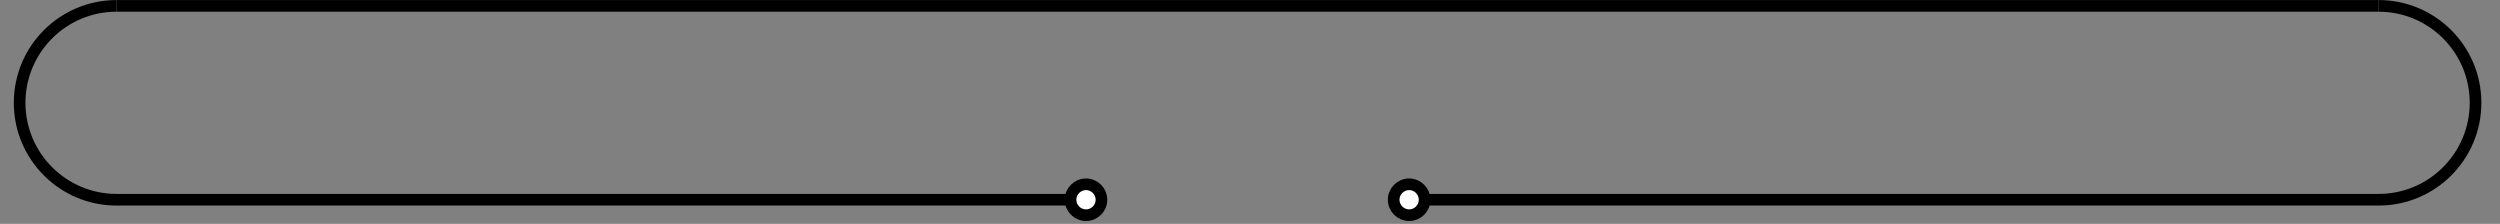
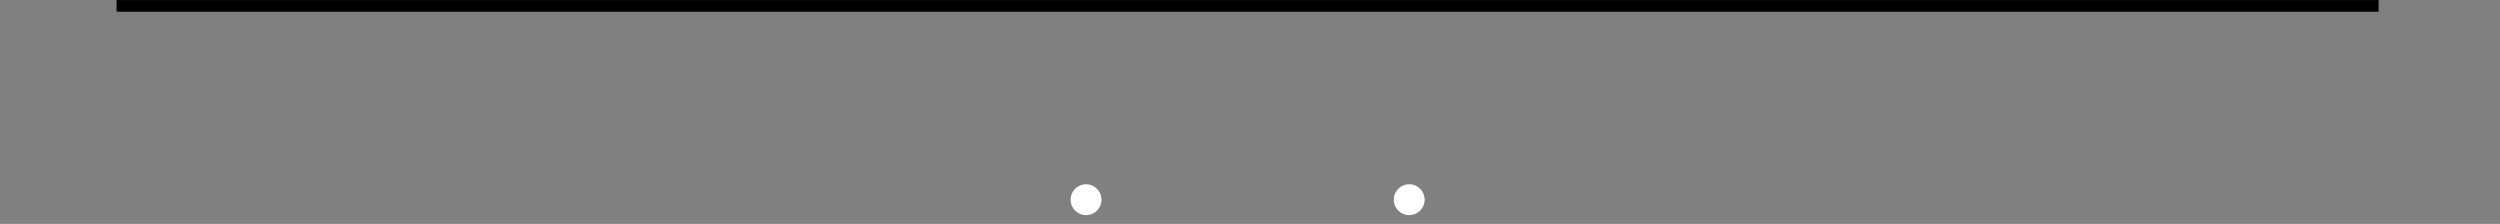
<svg xmlns="http://www.w3.org/2000/svg" width="253.514" height="22.702" viewBox="0 0 253.514 22.702">
  <rect x="0" y="0" width="253.514" height="22.702" fill="#808080" stroke="none" />
  <defs>
    <clipPath id="clip-0">
-       <path clip-rule="nonzero" d="M 1.402 0 L 127 0 L 127 22.406 L 1.402 22.406 Z M 1.402 0 " />
-     </clipPath>
+       </clipPath>
    <clipPath id="clip-1">
-       <path clip-rule="nonzero" d="M 91 1 L 129 1 L 129 22.406 L 91 22.406 Z M 91 1 " />
-     </clipPath>
+       </clipPath>
    <clipPath id="clip-2">
-       <path clip-rule="nonzero" d="M 126 0 L 251.633 0 L 251.633 22.406 L 126 22.406 Z M 126 0 " />
-     </clipPath>
+       </clipPath>
    <clipPath id="clip-3">
      <path clip-rule="nonzero" d="M 124 1 L 162 1 L 162 22.406 L 124 22.406 Z M 124 1 " />
    </clipPath>
  </defs>
  <g clip-path="url(#clip-0)">
    <path fill="none" stroke-width="1.196" stroke-linecap="butt" stroke-linejoin="miter" stroke="rgb(0%, 0%, 0%)" stroke-opacity="1" stroke-miterlimit="10" d="M 149.401 99.601 L 99.599 99.601 M 99.599 99.601 L 49.802 99.601 C 44.301 99.601 39.84 104.061 39.84 109.562 C 39.84 115.063 44.301 119.519 49.802 119.519 " transform="matrix(0.987, 0, 0, -0.987, -37.332, 118.561)" />
  </g>
  <path fill-rule="nonzero" fill="rgb(100%, 100%, 100%)" fill-opacity="1" d="M 111.699 20.25 C 111.699 19.387 111 18.684 110.133 18.684 C 109.27 18.684 108.566 19.387 108.566 20.25 C 108.566 21.117 109.27 21.816 110.133 21.816 C 111 21.816 111.699 21.117 111.699 20.25 Z M 111.699 20.25 " />
  <g clip-path="url(#clip-1)">
    <path fill="none" stroke-width="1.196" stroke-linecap="butt" stroke-linejoin="miter" stroke="rgb(0%, 0%, 0%)" stroke-opacity="1" stroke-miterlimit="10" d="M 150.988 99.601 C 150.988 100.476 150.279 101.188 149.401 101.188 C 148.526 101.188 147.814 100.476 147.814 99.601 C 147.814 98.723 148.526 98.014 149.401 98.014 C 150.279 98.014 150.988 98.723 150.988 99.601 Z M 150.988 99.601 " transform="matrix(0.987, 0, 0, -0.987, -37.332, 118.561)" />
  </g>
  <g clip-path="url(#clip-2)">
    <path fill="none" stroke-width="1.196" stroke-linecap="butt" stroke-linejoin="miter" stroke="rgb(0%, 0%, 0%)" stroke-opacity="1" stroke-miterlimit="10" d="M 182.6 99.601 L 232.402 99.601 M 232.402 99.601 L 282.203 99.601 C 287.704 99.601 292.164 104.061 292.164 109.562 C 292.164 115.063 287.704 119.519 282.203 119.519 " transform="matrix(0.987, 0, 0, -0.987, -37.332, 118.561)" />
  </g>
  <path fill-rule="nonzero" fill="rgb(100%, 100%, 100%)" fill-opacity="1" d="M 144.469 20.25 C 144.469 19.387 143.77 18.684 142.902 18.684 C 142.039 18.684 141.336 19.387 141.336 20.25 C 141.336 21.117 142.039 21.816 142.902 21.816 C 143.77 21.816 144.469 21.117 144.469 20.25 Z M 144.469 20.25 " />
  <g clip-path="url(#clip-3)">
-     <path fill="none" stroke-width="1.196" stroke-linecap="butt" stroke-linejoin="miter" stroke="rgb(0%, 0%, 0%)" stroke-opacity="1" stroke-miterlimit="10" d="M 184.187 99.601 C 184.187 100.476 183.479 101.188 182.6 101.188 C 181.726 101.188 181.013 100.476 181.013 99.601 C 181.013 98.723 181.726 98.014 182.6 98.014 C 183.479 98.014 184.187 98.723 184.187 99.601 Z M 184.187 99.601 " transform="matrix(0.987, 0, 0, -0.987, -37.332, 118.561)" />
-   </g>
+     </g>
  <path fill="none" stroke-width="1.196" stroke-linecap="butt" stroke-linejoin="miter" stroke="rgb(0%, 0%, 0%)" stroke-opacity="1" stroke-miterlimit="10" d="M 49.802 119.519 L 282.203 119.519 " transform="matrix(0.987, 0, 0, -0.987, -37.332, 118.561)" />
</svg>